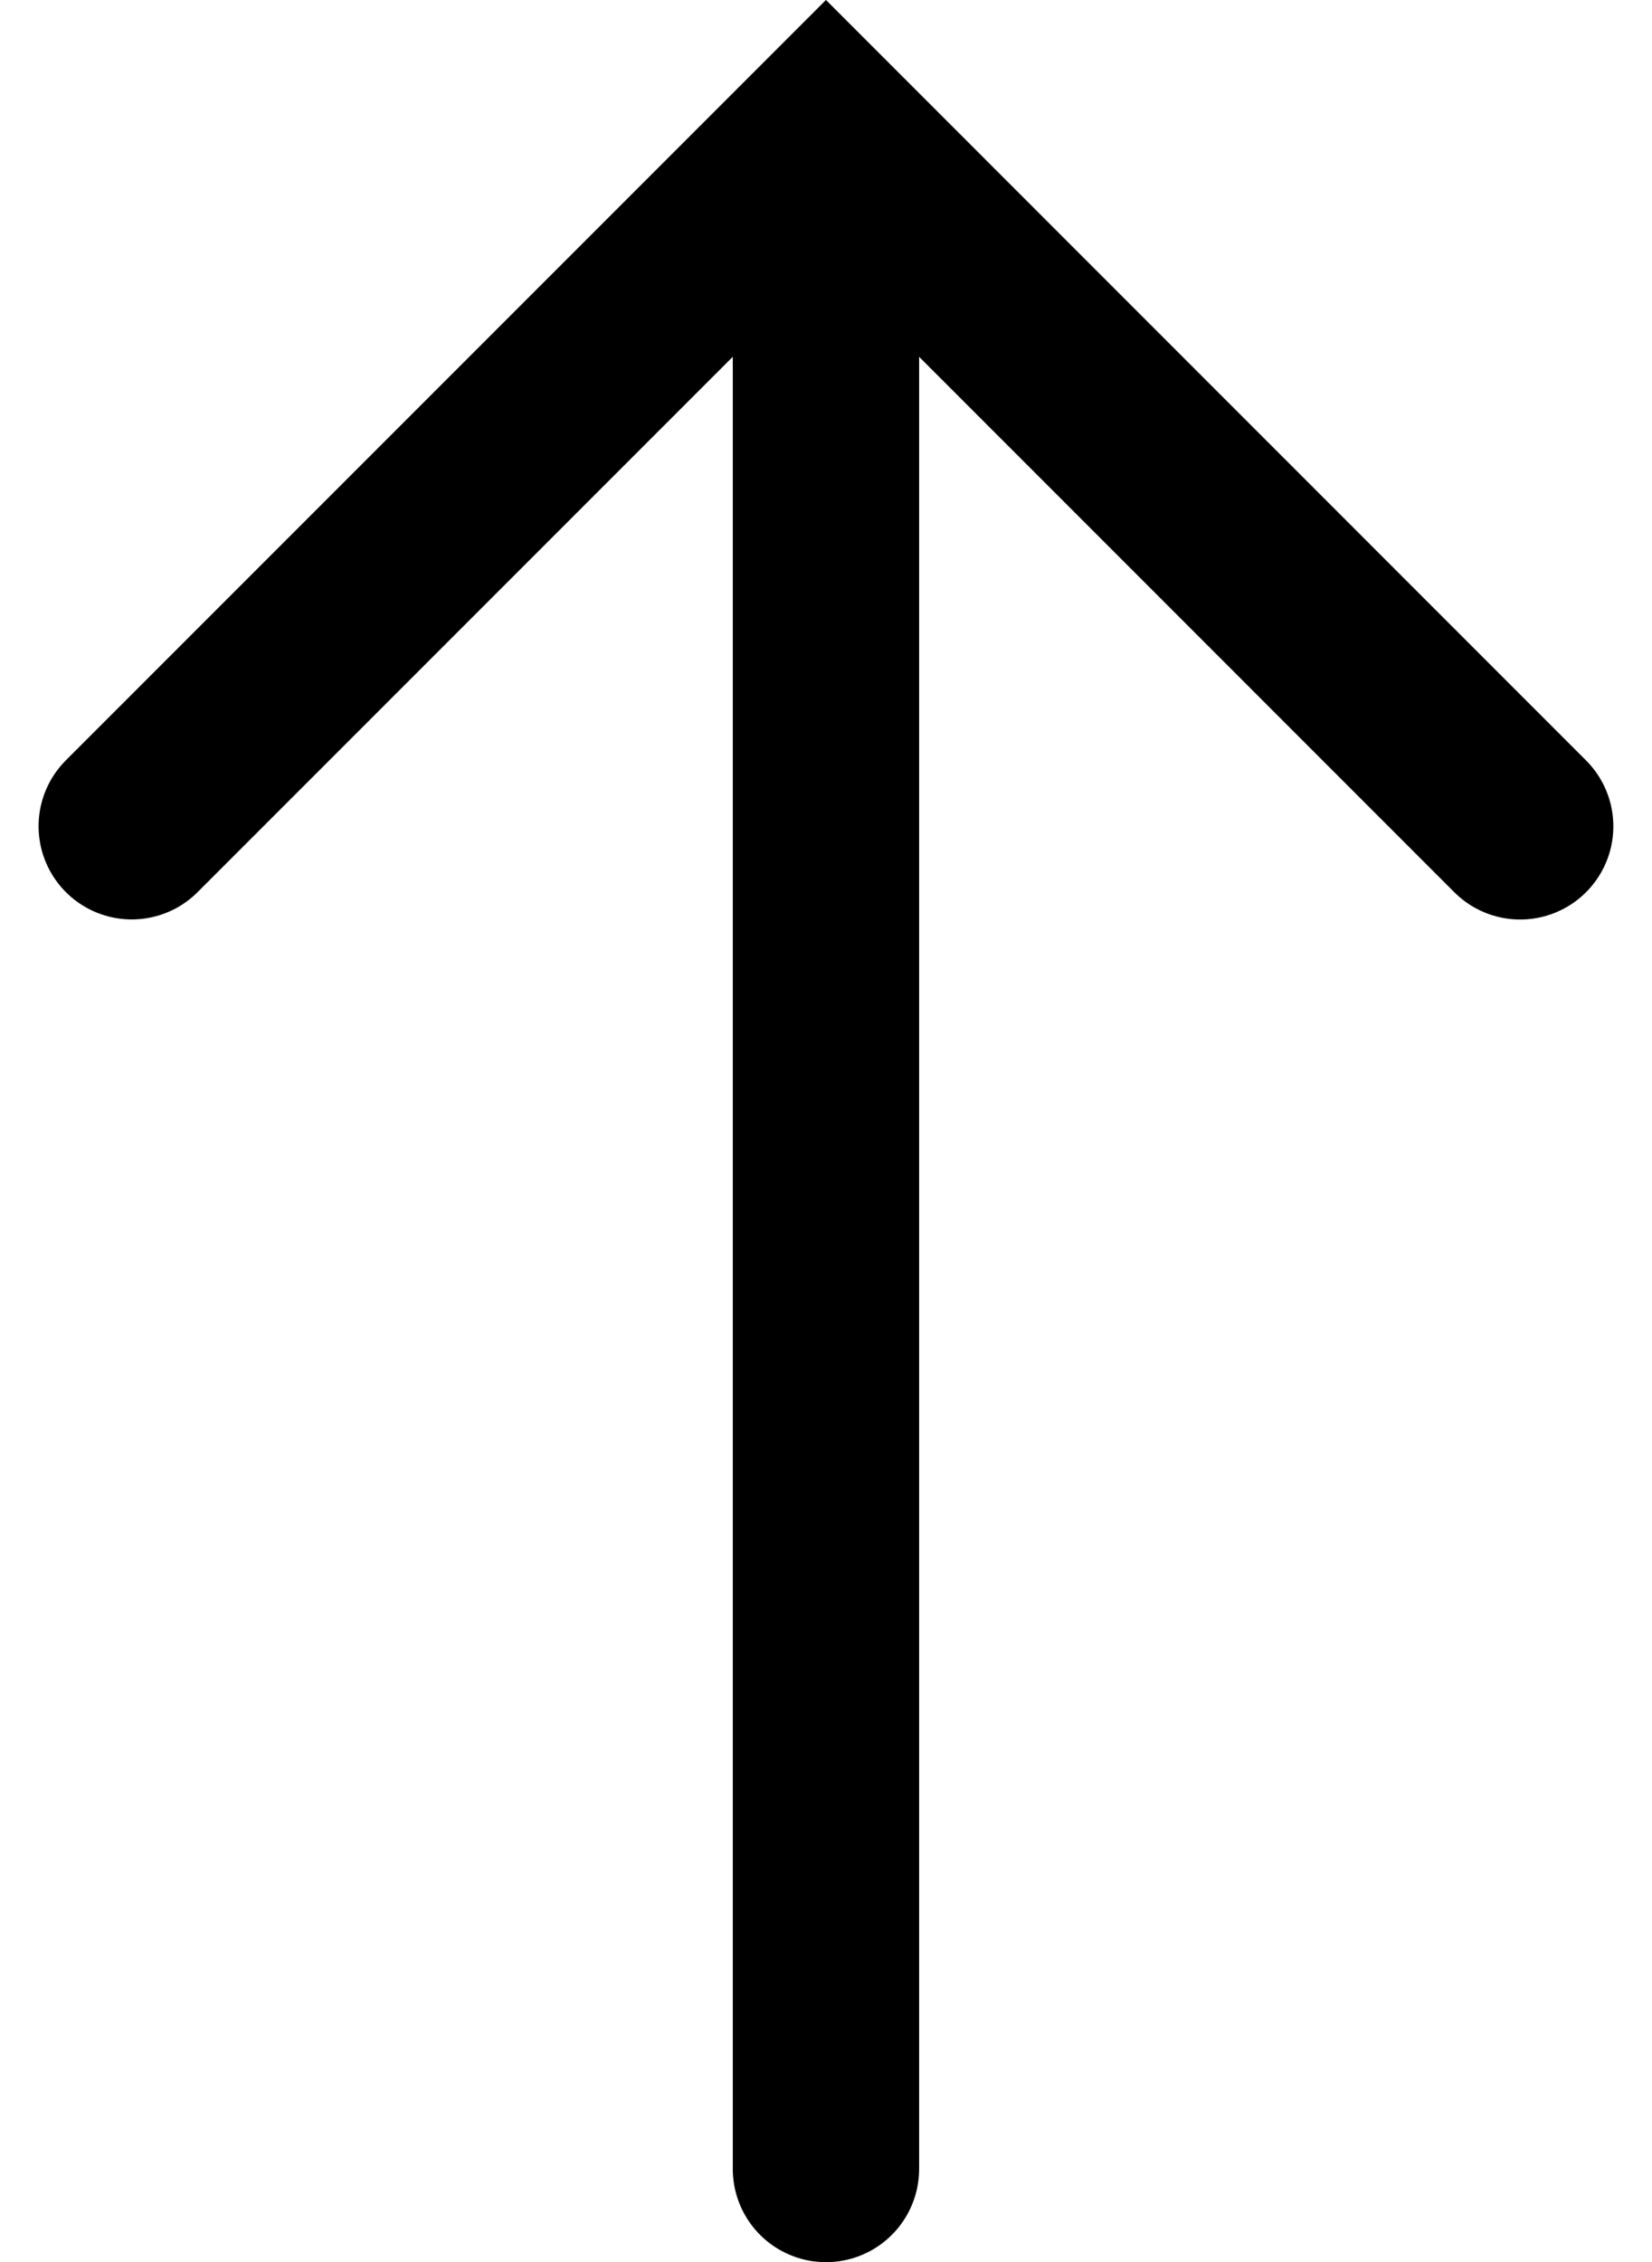
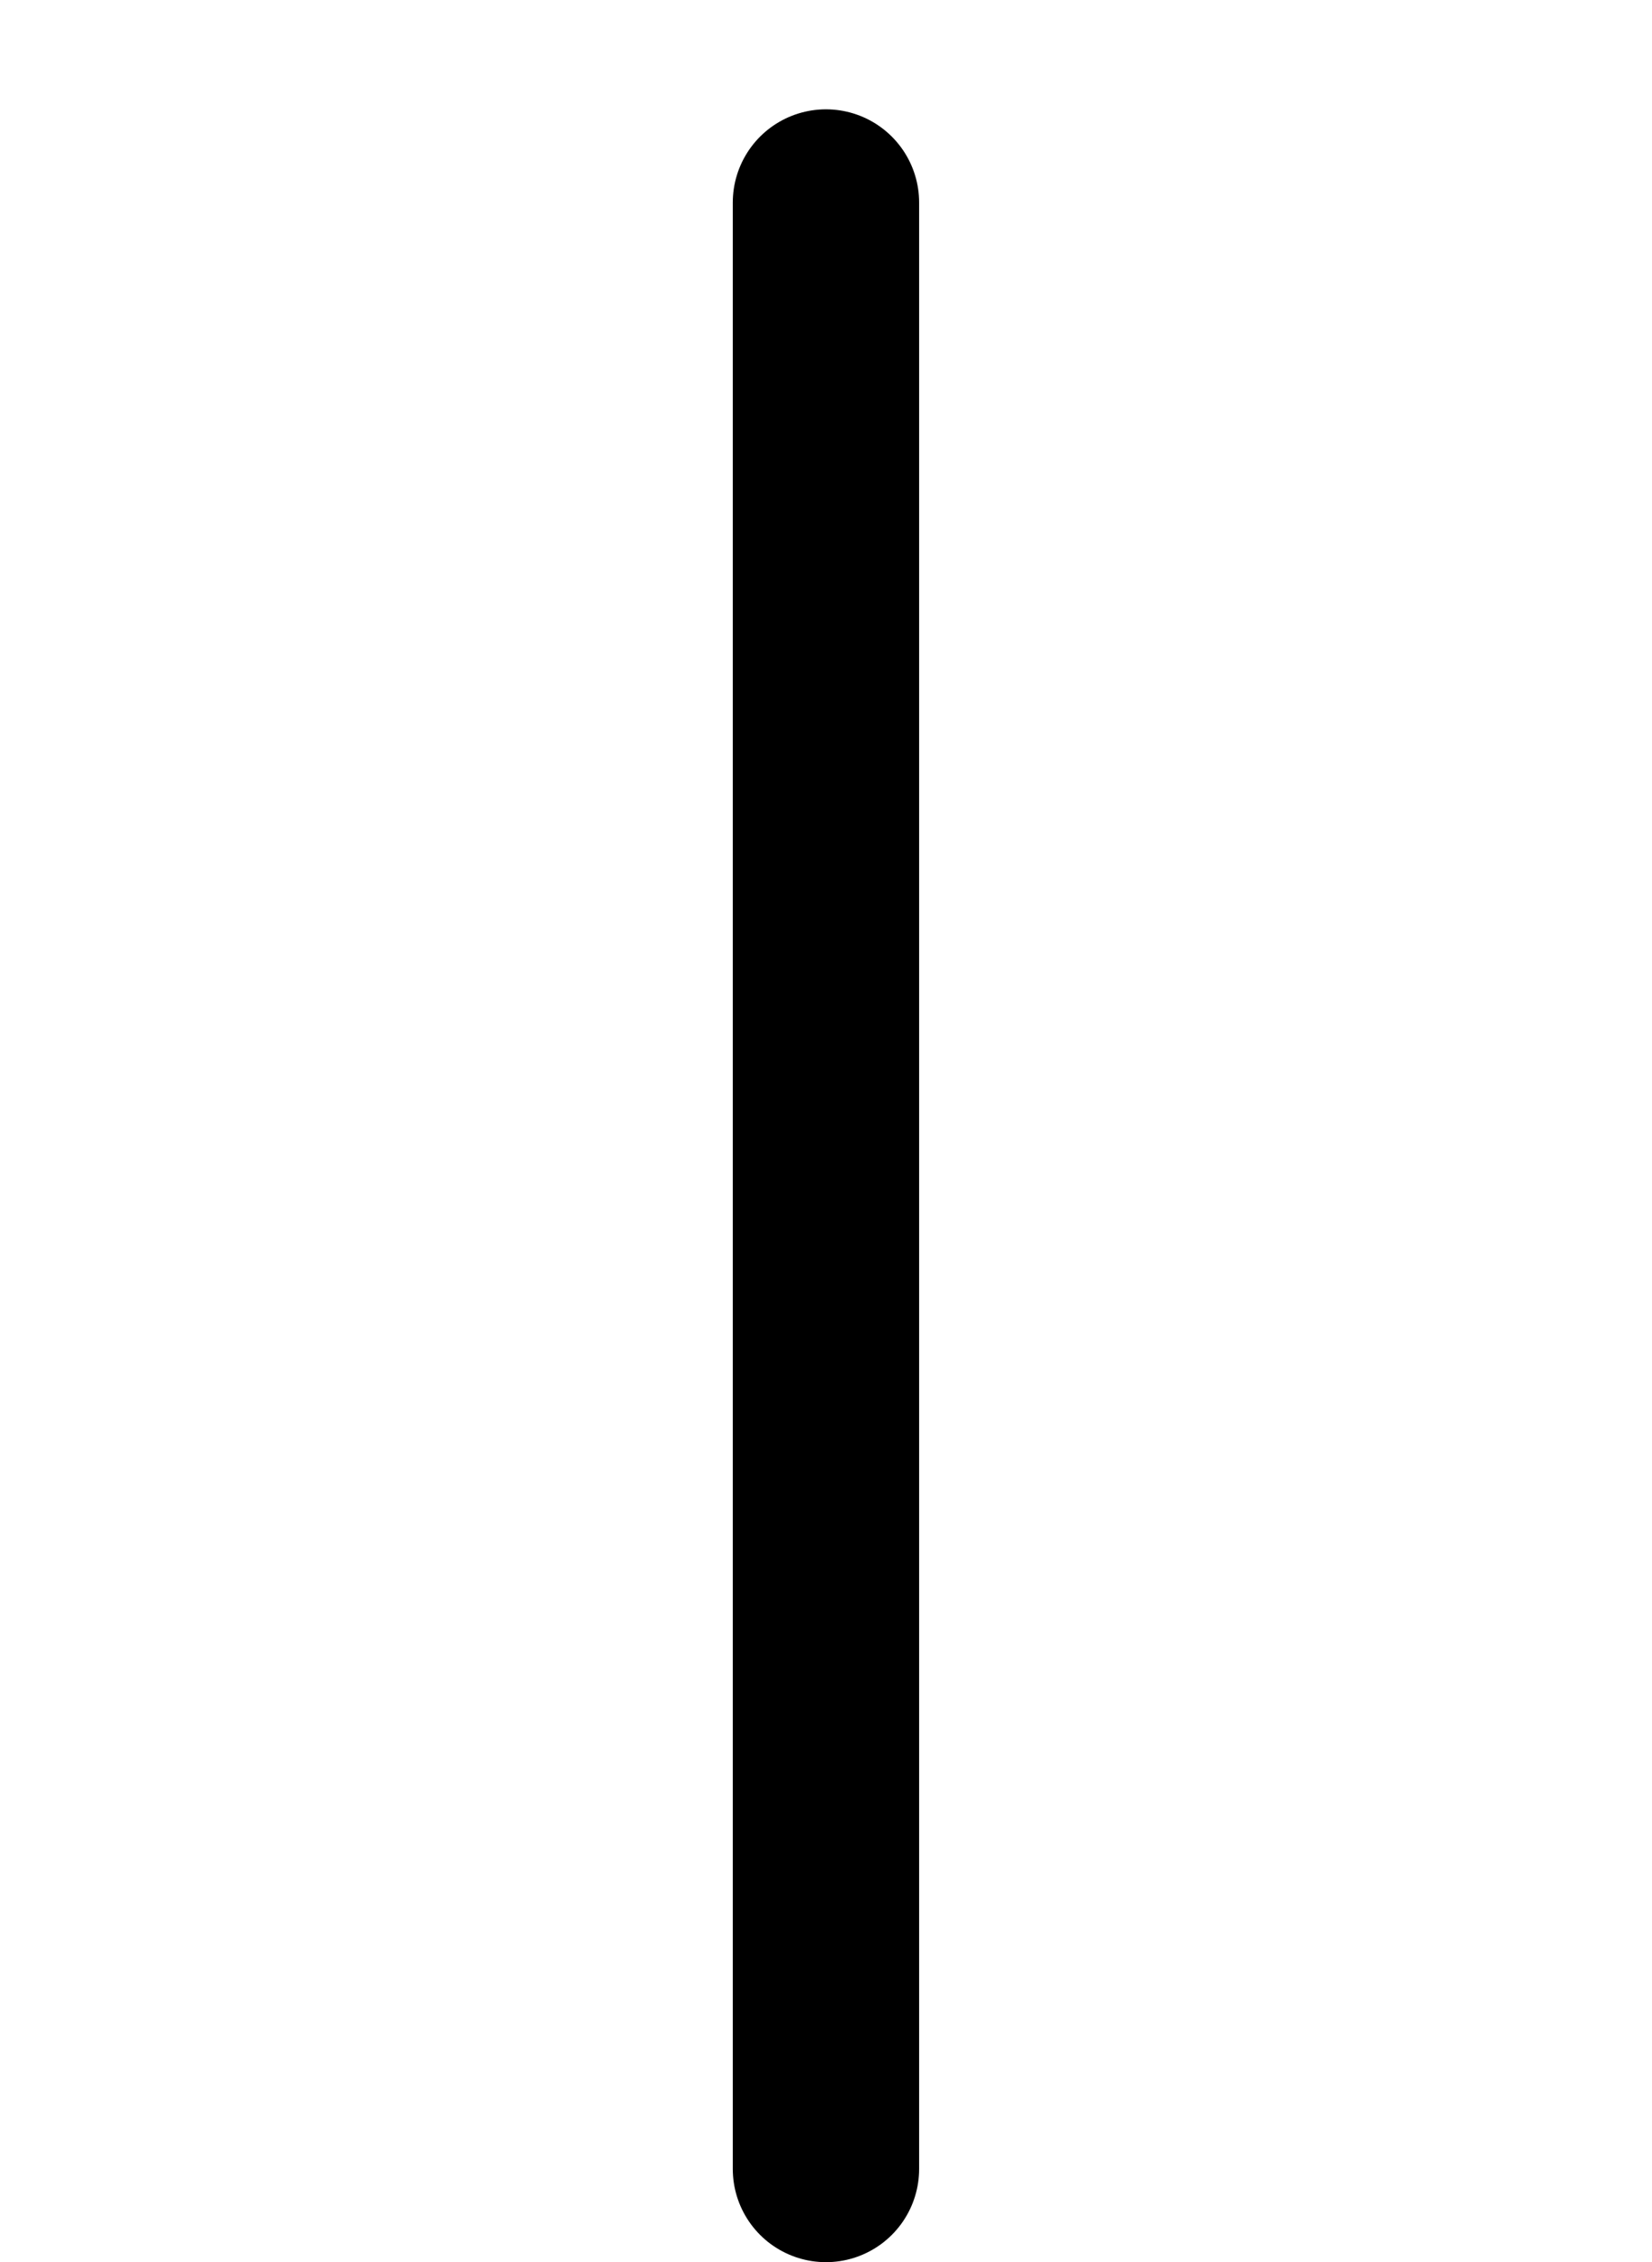
<svg xmlns="http://www.w3.org/2000/svg" width="17.731" height="24.272" viewBox="0 0 17.731 24.272">
  <g id="グループ_506" data-name="グループ 506" transform="translate(-1138.356 -11311.221)">
-     <path id="パス_7442" data-name="パス 7442" d="M1139.77,11320.086l7.451-7.451,7.451,7.452" fill="none" stroke="#000" stroke-linecap="round" stroke-miterlimit="10" stroke-width="2" />
    <line id="線_40" data-name="線 40" y1="21.099" transform="translate(1147.221 11313.394)" fill="none" stroke="#000" stroke-linecap="round" stroke-miterlimit="10" stroke-width="2" />
  </g>
</svg>